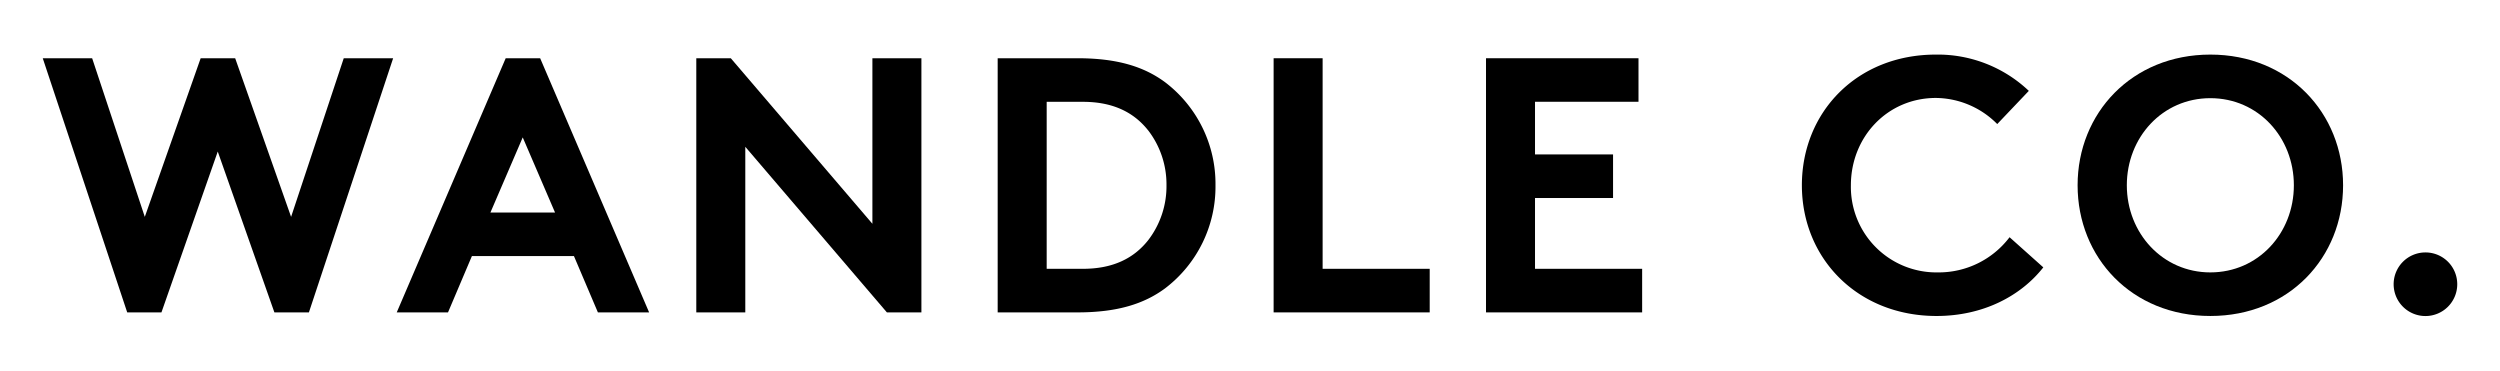
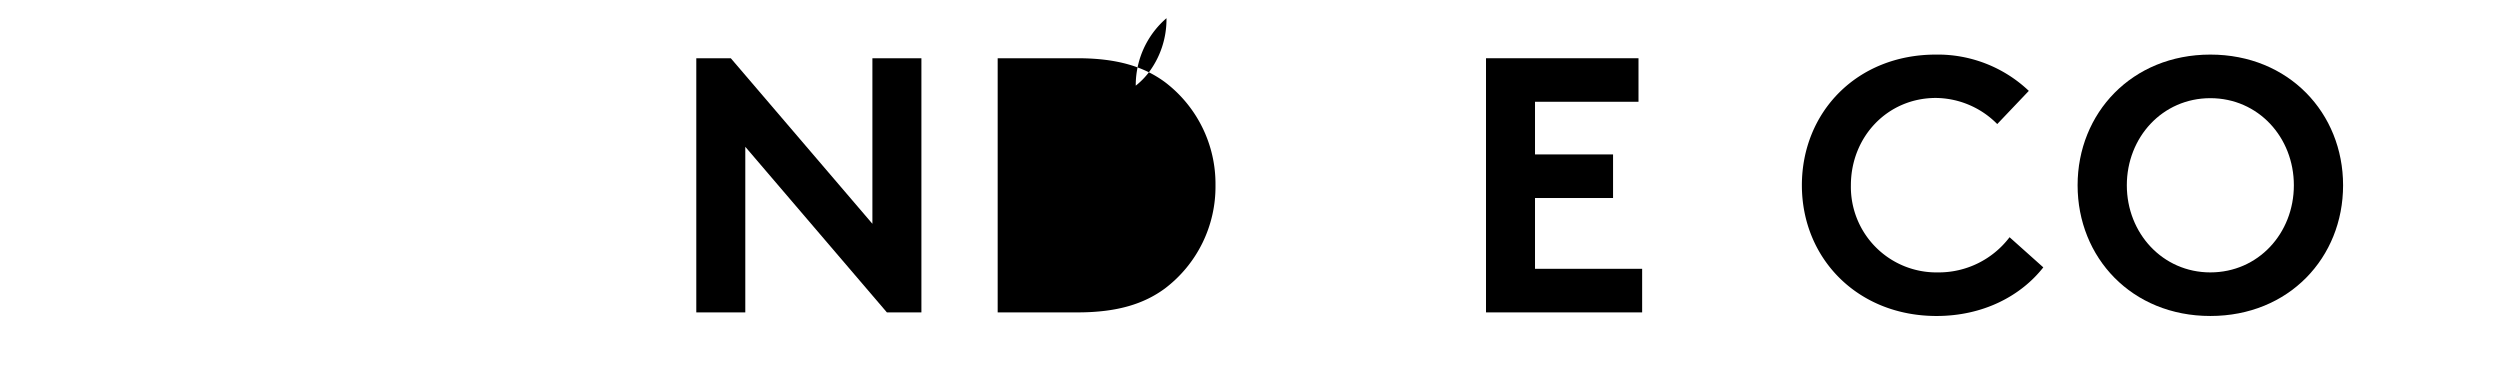
<svg xmlns="http://www.w3.org/2000/svg" id="Layer_1" data-name="Layer 1" viewBox="0 0 452 67">
  <title>Artboard 2</title>
-   <path d="M7.73,10.53h8.93l9.52,28.68,10.1-28.68h6.24L52.63,39.21l9.52-28.68h8.93L55.85,56.48H49.61L39.37,27.4,29.19,56.48H23Z" />
-   <path d="M71.73,56.48l19.7-45.95h6.23l19.7,45.95H108.1L103.77,46.3H85.32L81,56.48ZM88.67,38.42h11.68L94.51,24.84Z" />
  <path d="M125.89,10.53h6.24l25.6,29.93V10.53h8.86V56.48h-6.24l-25.6-29.94V56.48h-8.86Z" />
-   <path d="M194.82,10.53c7.28,0,12.08,1.57,15.82,4.33a23.09,23.09,0,0,1,9.12,18.64,23.09,23.09,0,0,1-9.12,18.64c-3.74,2.76-8.54,4.34-15.82,4.34H180.38V10.53Zm12.73,13c-2.56-3.21-6.3-5.12-11.75-5.12h-6.56V48.6h6.56c5.45,0,9.19-1.91,11.75-5.12a16,16,0,0,0,3.35-10A16,16,0,0,0,207.55,23.52Z" />
-   <path d="M230.27,10.53h8.86V48.6h19.36v7.88H230.27Z" />
+   <path d="M194.82,10.53c7.28,0,12.08,1.57,15.82,4.33a23.09,23.09,0,0,1,9.12,18.64,23.09,23.09,0,0,1-9.12,18.64c-3.74,2.76-8.54,4.34-15.82,4.34H180.38V10.53Zm12.73,13c-2.56-3.21-6.3-5.12-11.75-5.12h-6.56h6.56c5.45,0,9.19-1.91,11.75-5.12a16,16,0,0,0,3.35-10A16,16,0,0,0,207.55,23.52Z" />
  <path d="M277.53,18.4v9.52h14.11V35.8H277.53V48.6H296.9v7.88H268.67V10.53h27.57V18.4Z" />
  <path d="M334.64,33.5a15.46,15.46,0,0,0,15.69,15.75,16.07,16.07,0,0,0,13-6.36l6.1,5.45c-4.07,5.18-10.89,8.79-19.3,8.79-14.31,0-24.35-10.44-24.35-23.63S335.69,9.87,350,9.87a23.91,23.91,0,0,1,16.81,6.56l-5.71,6a15.78,15.78,0,0,0-11.16-4.72C341.21,17.75,334.64,24.77,334.64,33.5Z" />
  <path d="M399.63,9.87c14.18,0,24,10.57,24,23.63s-9.78,23.63-24,23.63-24-10.57-24-23.63S385.45,9.87,399.63,9.87Zm0,39.38c8.67,0,15.1-7.08,15.1-15.75s-6.43-15.75-15.1-15.75-15.1,7.09-15.1,15.75S391,49.25,399.63,49.25Z" />
-   <path d="M438.49,45.64a5.74,5.74,0,0,1,5.78,5.78,5.75,5.75,0,1,1-5.78-5.78Z" />
</svg>